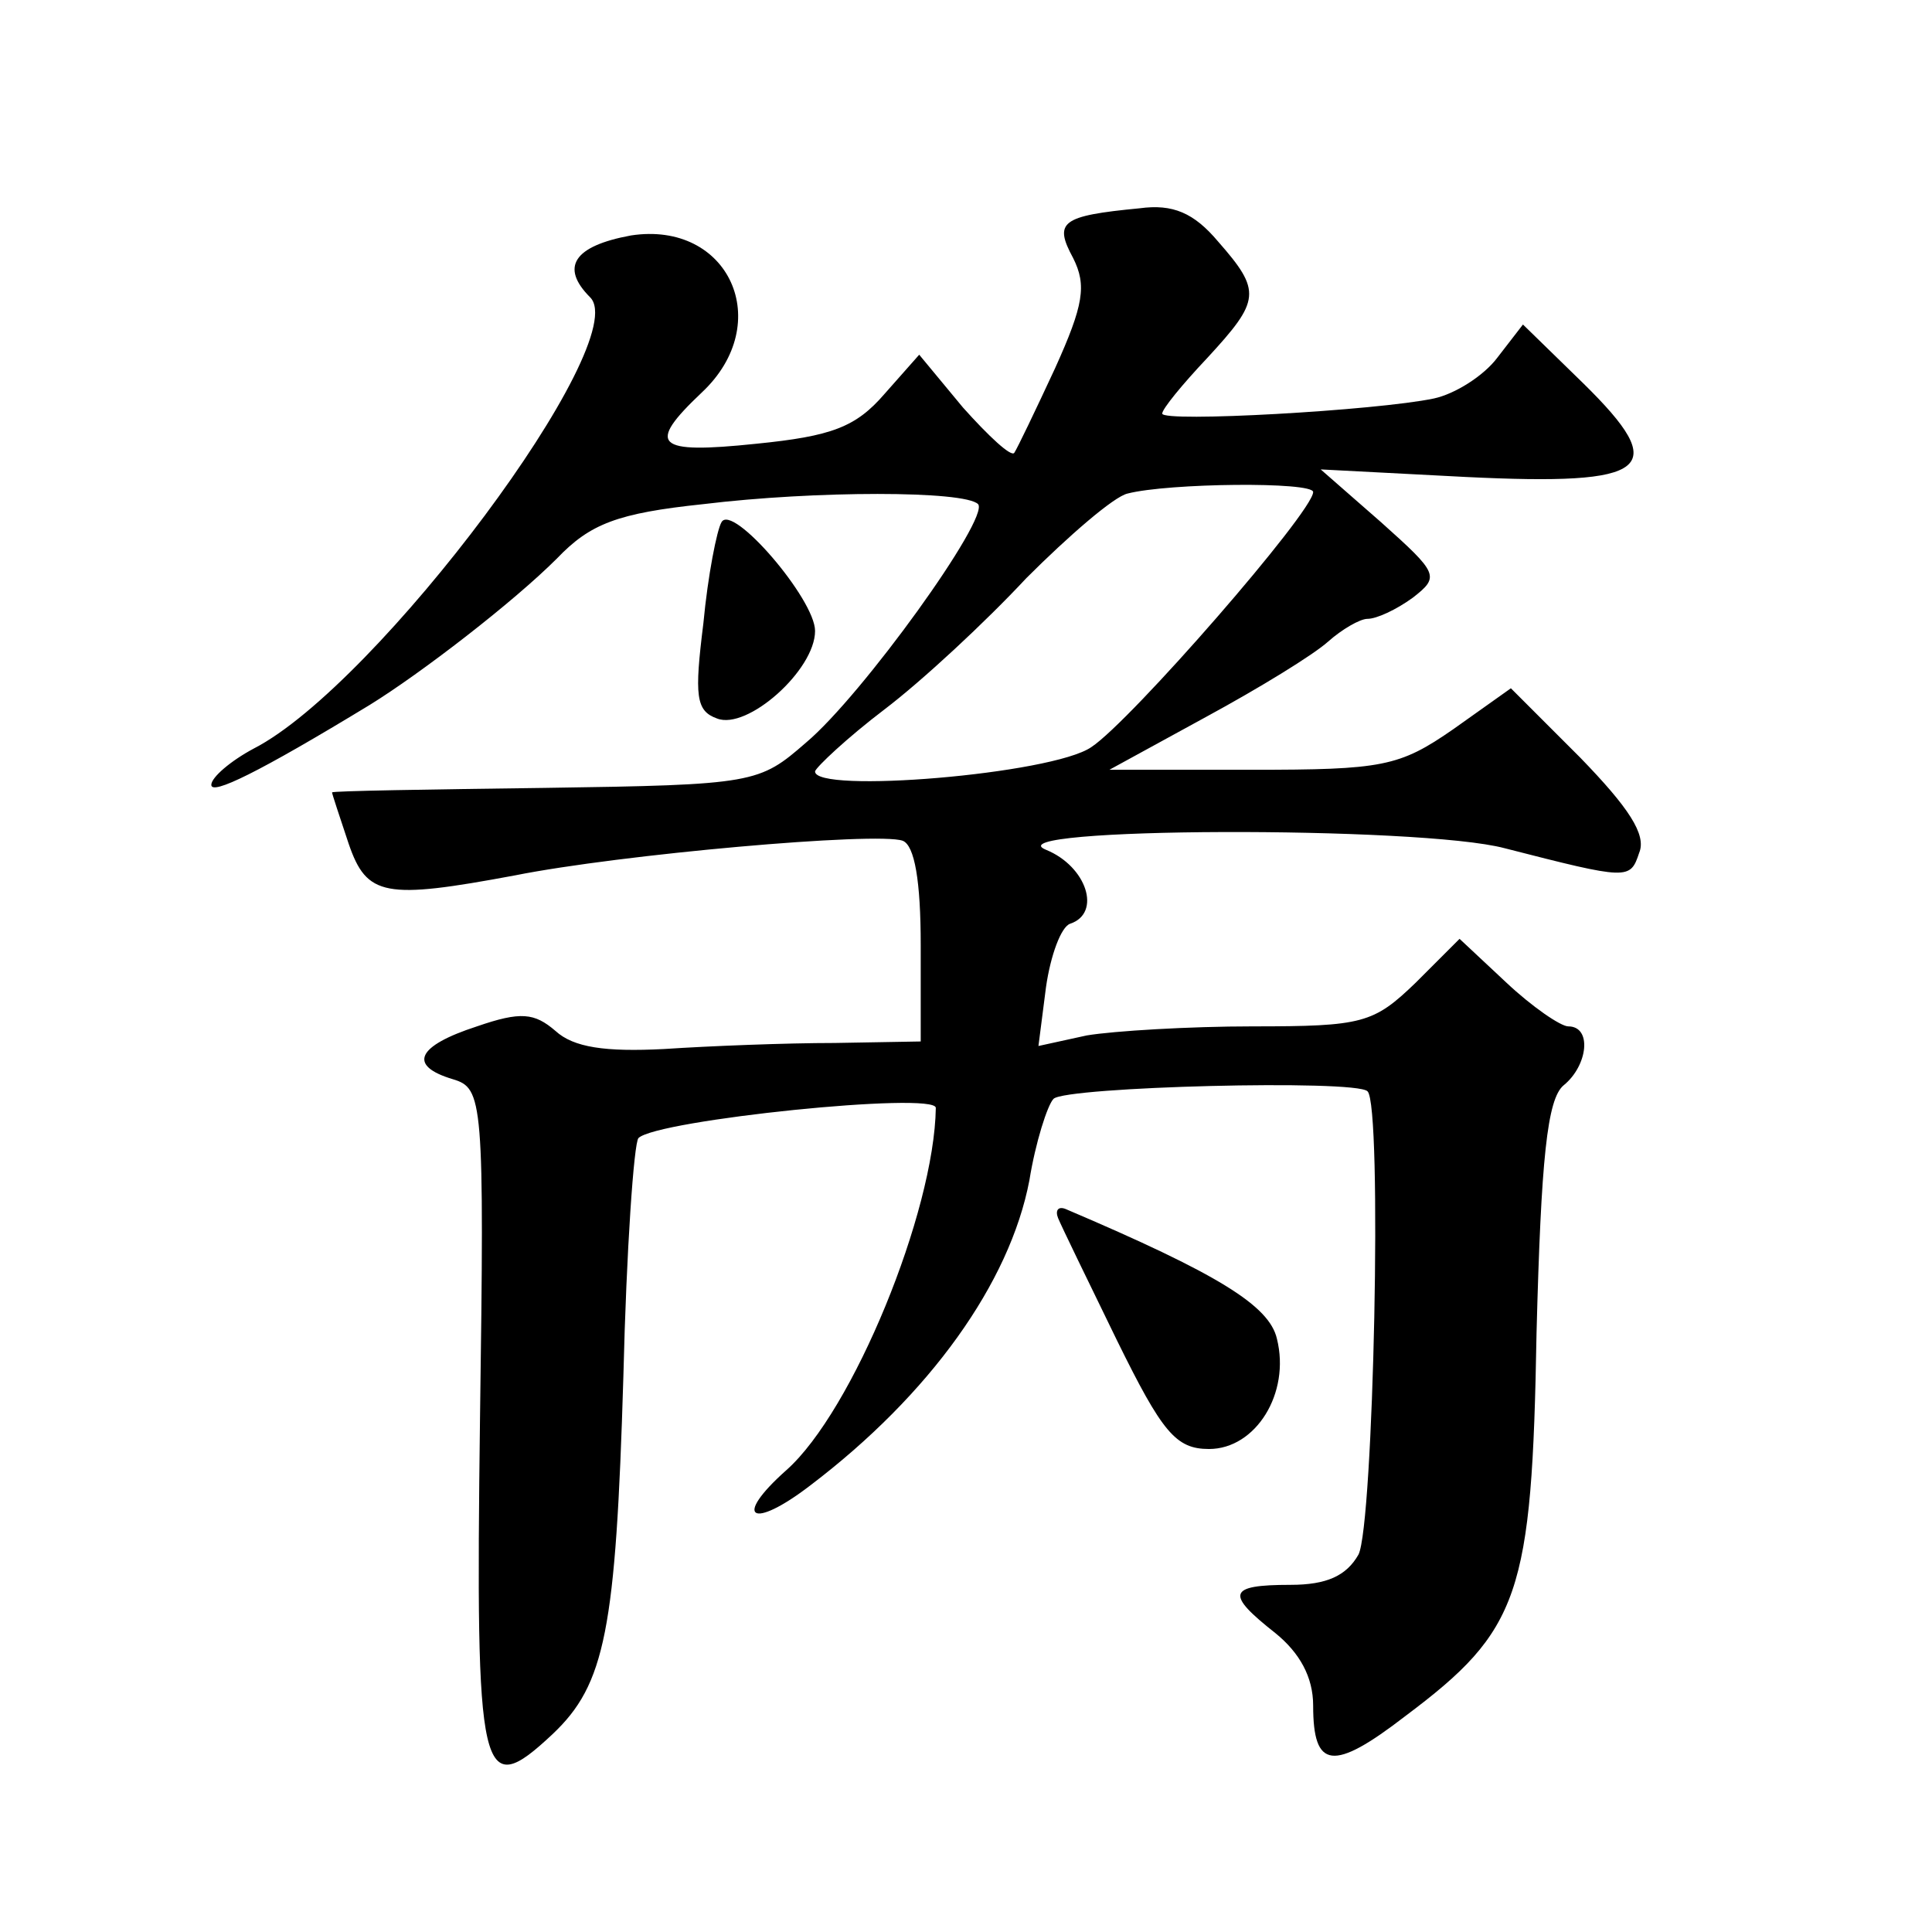
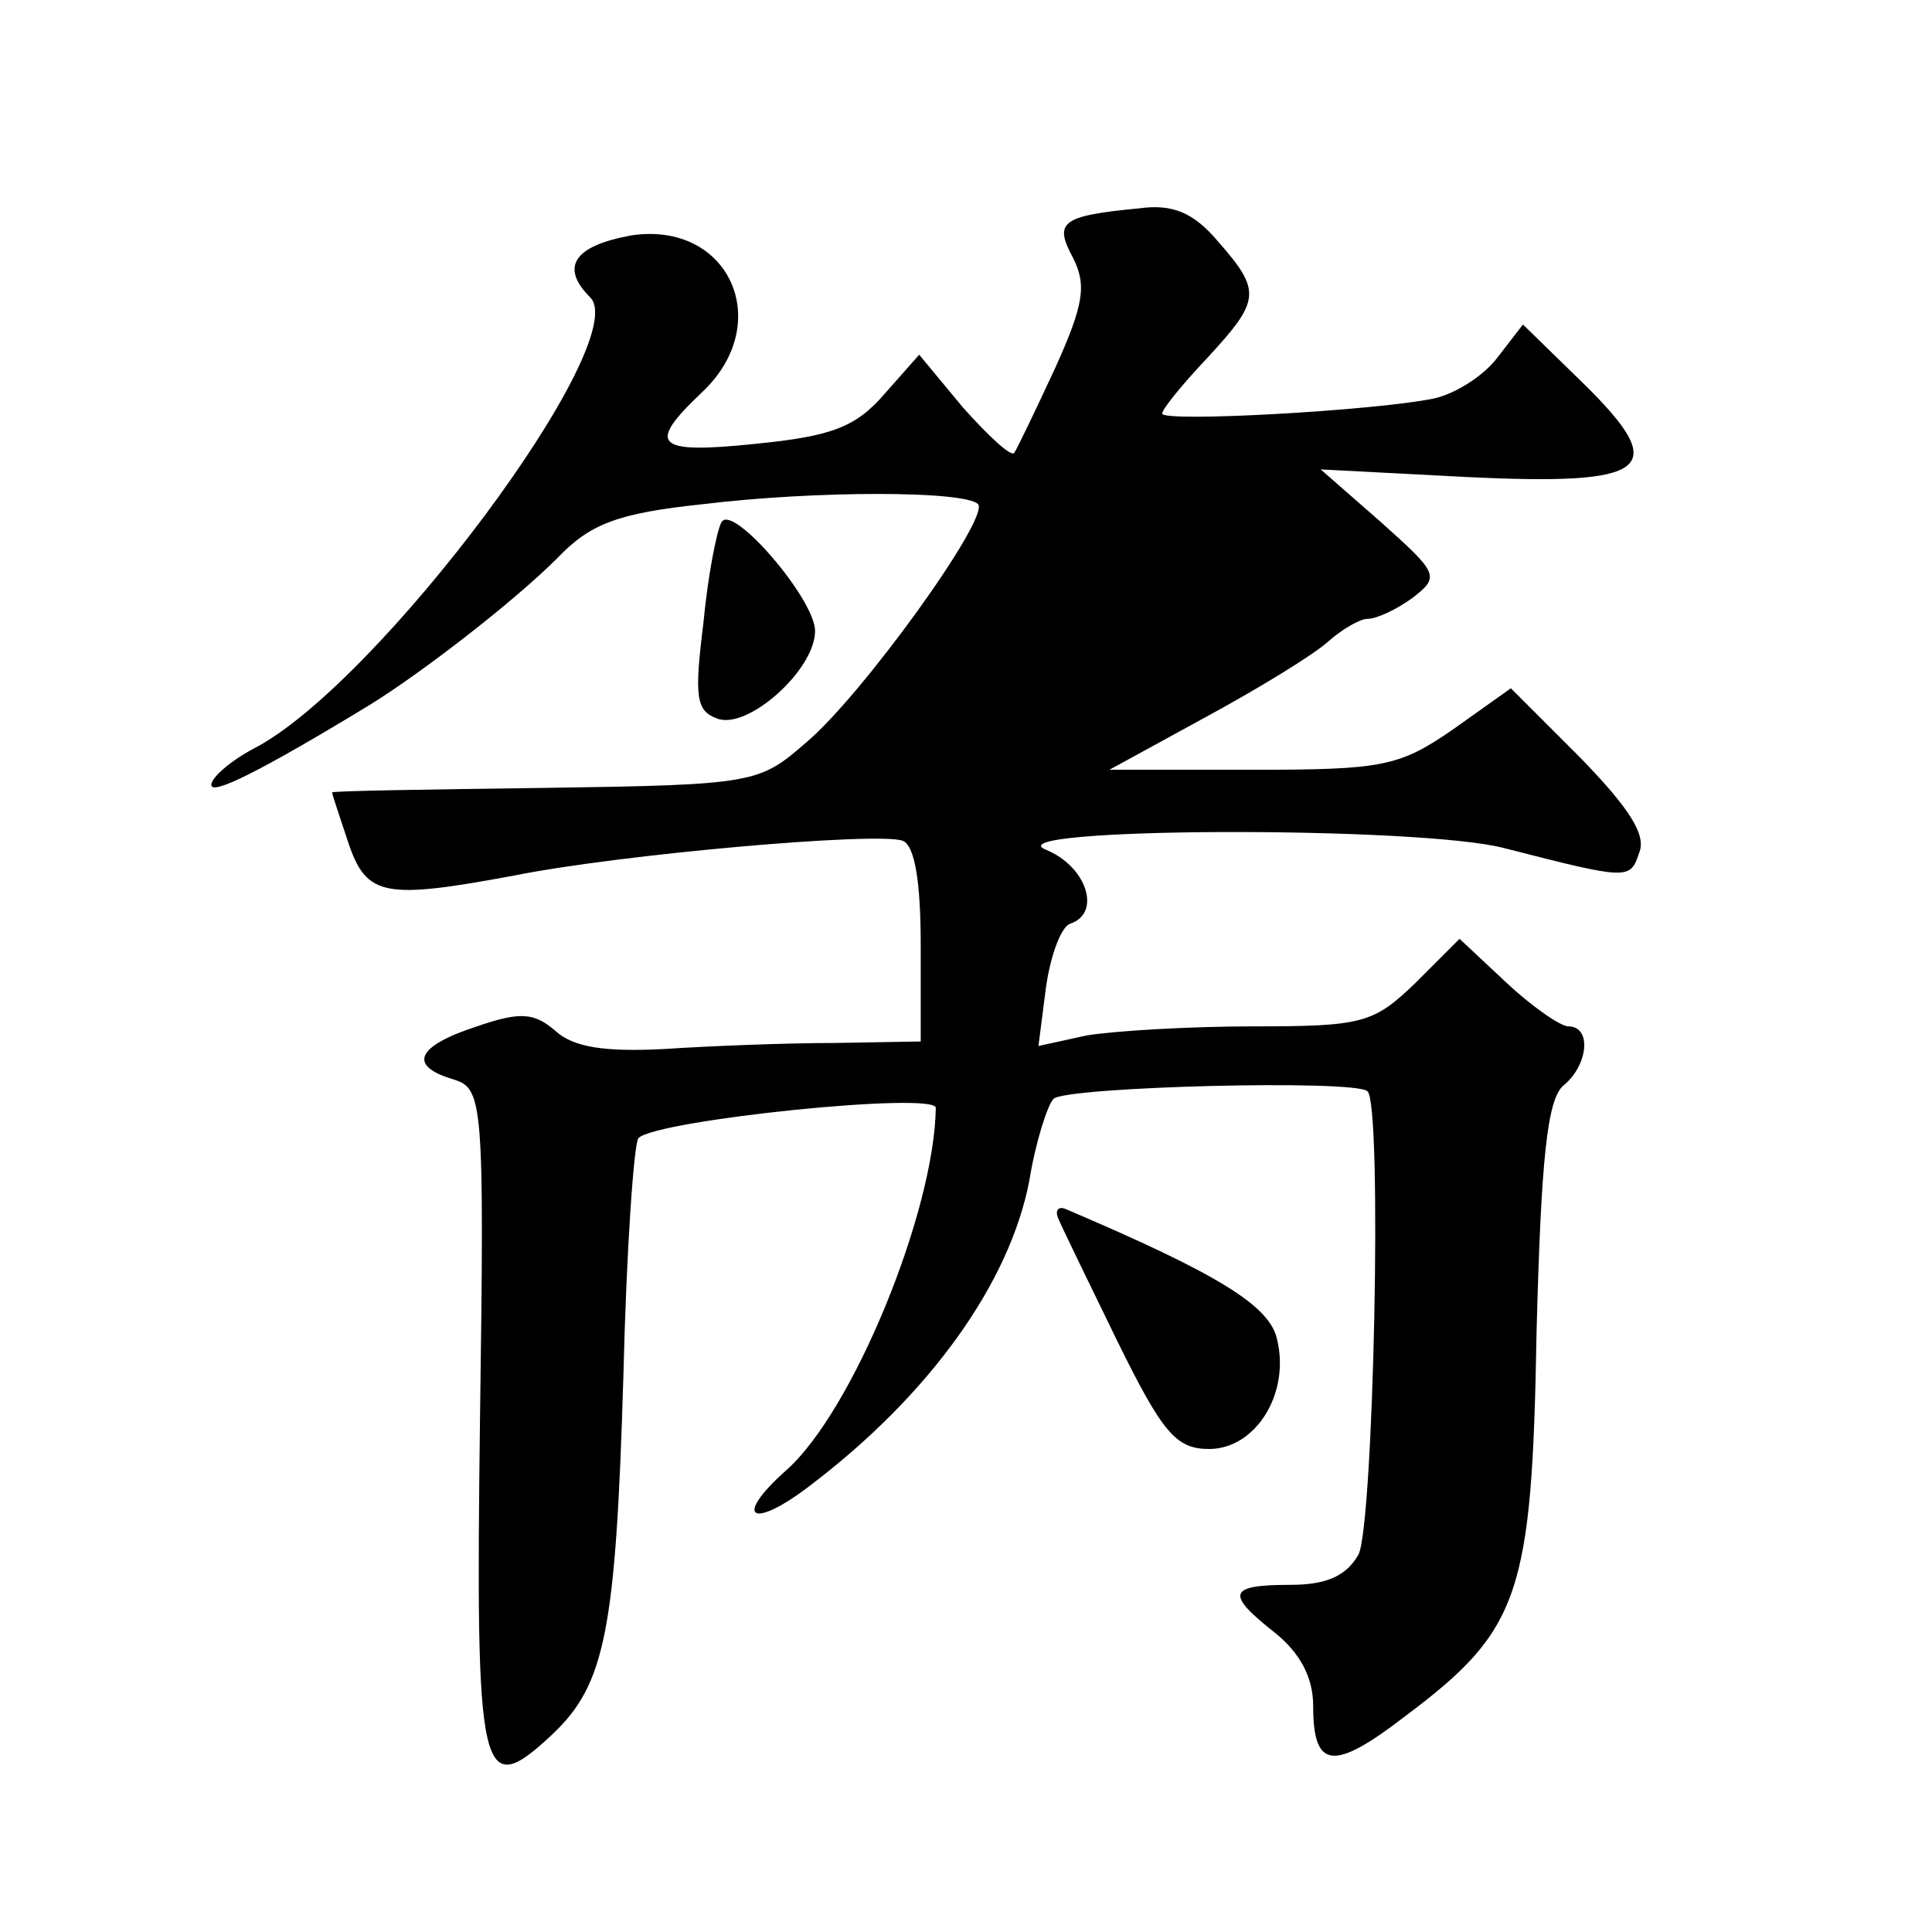
<svg xmlns="http://www.w3.org/2000/svg" version="1.0" width="128pt" height="128pt" viewBox="0 0 128 128" preserveAspectRatio="xMidYMid meet">
  <g transform="translate(0,128) scale(0.1,-0.1)" fill="#0" stroke="none">
-     <path d="M755 1142 c-52 -5 -57 -9 -44 -33 9 -18 7 -31 -12 -73 -13 -28 -25 -53 -27 -56 -2 -3 -17 11 -34 30 l-29 35 -23 -26 c-19 -22 -35 -28 -85 -33 -67 -7 -73 -1 -36 34 49 46 18 114 -47 104 -38 -7 -47 -21 -27 -41 29 -29 -141 -257 -223 -299 -15 -8 -28 -19 -28 -24 0 -7 31 8 105 53 34 21 95 68 124 97 22 23 40 30 97 36 74 9 173 9 182 0 8 -9 -77 -127 -114 -158 -31 -27 -34 -28 -173 -30 -77 -1 -141 -2 -141 -3 0 -1 5 -16 11 -34 12 -35 24 -37 110 -21 70 14 240 29 257 23 8 -3 12 -27 12 -69 l0 -64 -57 -1 c-32 0 -83 -2 -113 -4 -39 -2 -60 1 -72 12 -14 12 -23 13 -52 3 -40 -13 -46 -26 -16 -35 20 -6 21 -13 18 -226 -3 -238 0 -253 48 -208 35 33 42 69 47 237 2 84 7 155 10 158 12 12 197 31 197 20 -1 -69 -55 -201 -99 -240 -36 -32 -23 -40 16 -10 79 60 132 134 145 202 4 25 12 50 16 54 8 8 200 13 208 5 10 -9 4 -288 -6 -307 -8 -14 -21 -20 -45 -20 -42 0 -43 -6 -10 -32 16 -13 25 -29 25 -48 0 -42 13 -44 61 -7 76 57 84 80 87 254 3 115 7 155 18 164 16 13 19 39 3 39 -5 0 -24 13 -41 29 l-31 29 -29 -29 c-28 -27 -35 -29 -108 -29 -42 0 -92 -3 -110 -6 l-32 -7 5 39 c3 21 10 40 16 42 21 7 11 38 -16 49 -37 15 248 16 304 1 82 -21 83 -21 89 -3 5 12 -7 30 -39 63 l-46 46 -38 -27 c-36 -25 -47 -27 -134 -27 l-94 0 64 35 c35 19 71 41 81 50 9 8 21 15 26 15 6 0 19 6 30 14 18 14 17 16 -21 50 l-40 35 96 -5 c123 -6 136 5 78 62 l-40 39 -17 -22 c-9 -12 -28 -24 -42 -27 -38 -8 -180 -16 -180 -10 0 3 13 19 30 37 35 38 36 44 7 77 -16 19 -30 25 -52 22z m115 -188 c0 -13 -121 -152 -147 -169 -26 -18 -184 -31 -183 -16 1 3 21 22 46 41 25 19 67 58 94 87 28 28 58 54 67 56 27 7 123 8 123 1z M478 934 c-3 -5 -9 -35 -12 -67 -6 -48 -5 -58 9 -63 20 -8 65 32 65 58 0 21 -55 85 -62 72z M701 473 c2 -5 20 -42 39 -81 30 -61 39 -72 61 -72 31 0 54 37 45 73 -5 22 -39 43 -140 86 -5 2 -7 -1 -5 -6z" />
+     <path d="M755 1142 c-52 -5 -57 -9 -44 -33 9 -18 7 -31 -12 -73 -13 -28 -25 -53 -27 -56 -2 -3 -17 11 -34 30 l-29 35 -23 -26 c-19 -22 -35 -28 -85 -33 -67 -7 -73 -1 -36 34 49 46 18 114 -47 104 -38 -7 -47 -21 -27 -41 29 -29 -141 -257 -223 -299 -15 -8 -28 -19 -28 -24 0 -7 31 8 105 53 34 21 95 68 124 97 22 23 40 30 97 36 74 9 173 9 182 0 8 -9 -77 -127 -114 -158 -31 -27 -34 -28 -173 -30 -77 -1 -141 -2 -141 -3 0 -1 5 -16 11 -34 12 -35 24 -37 110 -21 70 14 240 29 257 23 8 -3 12 -27 12 -69 l0 -64 -57 -1 c-32 0 -83 -2 -113 -4 -39 -2 -60 1 -72 12 -14 12 -23 13 -52 3 -40 -13 -46 -26 -16 -35 20 -6 21 -13 18 -226 -3 -238 0 -253 48 -208 35 33 42 69 47 237 2 84 7 155 10 158 12 12 197 31 197 20 -1 -69 -55 -201 -99 -240 -36 -32 -23 -40 16 -10 79 60 132 134 145 202 4 25 12 50 16 54 8 8 200 13 208 5 10 -9 4 -288 -6 -307 -8 -14 -21 -20 -45 -20 -42 0 -43 -6 -10 -32 16 -13 25 -29 25 -48 0 -42 13 -44 61 -7 76 57 84 80 87 254 3 115 7 155 18 164 16 13 19 39 3 39 -5 0 -24 13 -41 29 l-31 29 -29 -29 c-28 -27 -35 -29 -108 -29 -42 0 -92 -3 -110 -6 l-32 -7 5 39 c3 21 10 40 16 42 21 7 11 38 -16 49 -37 15 248 16 304 1 82 -21 83 -21 89 -3 5 12 -7 30 -39 63 l-46 46 -38 -27 c-36 -25 -47 -27 -134 -27 l-94 0 64 35 c35 19 71 41 81 50 9 8 21 15 26 15 6 0 19 6 30 14 18 14 17 16 -21 50 l-40 35 96 -5 c123 -6 136 5 78 62 l-40 39 -17 -22 c-9 -12 -28 -24 -42 -27 -38 -8 -180 -16 -180 -10 0 3 13 19 30 37 35 38 36 44 7 77 -16 19 -30 25 -52 22z m115 -188 z M478 934 c-3 -5 -9 -35 -12 -67 -6 -48 -5 -58 9 -63 20 -8 65 32 65 58 0 21 -55 85 -62 72z M701 473 c2 -5 20 -42 39 -81 30 -61 39 -72 61 -72 31 0 54 37 45 73 -5 22 -39 43 -140 86 -5 2 -7 -1 -5 -6z" />
  </g>
</svg>